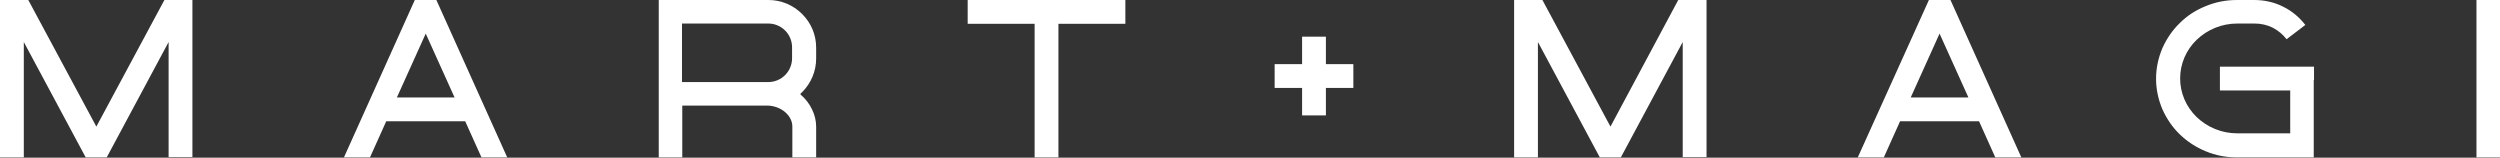
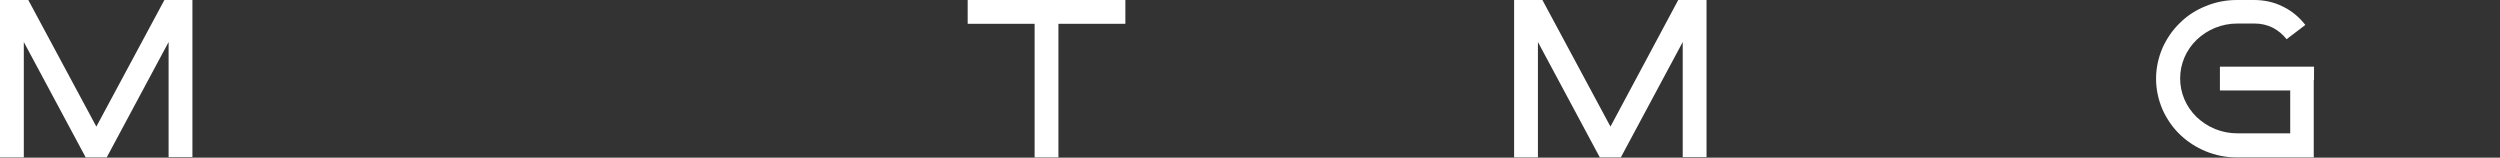
<svg xmlns="http://www.w3.org/2000/svg" id="Layer_2" data-name="Layer 2" viewBox="0 0 89.26 5.63">
  <rect x="0" y="0" width="89.26" height="5.63" fill="#333333" stroke="none" />
  <defs>
    <style>
      .cls-1 {
        fill: #fff;
      }
    </style>
  </defs>
  <g id="Layer_1-2" data-name="Layer 1">
    <g>
      <path class="cls-1" d="m6.87,0v5.61h-.85V1.5s-2.21,4.12-2.21,4.12h0s-.75,0-.75,0h0S.85,1.5.85,1.5v4.12h-.85V0h1.01l2.43,4.52L5.87,0h1.01Z" />
-       <path class="cls-1" d="m18.12,5.62h-.93l-.58-1.29h-2.82s-.58,1.29-.58,1.29h-.93L14.81,0h.77l2.53,5.62Zm-1.89-2.14l-1.03-2.28-1.03,2.28h2.05Z" />
-       <path class="cls-1" d="m29.14,4.52v1.1h-.85v-1.1c0-.19-.09-.37-.25-.51-.17-.15-.41-.24-.65-.24h-3.03v1.85s-.84,0-.84,0v-2.47s0-.05,0-.08V.69s0-.02,0-.03V0s.63,0,.63,0c.02,0,.04,0,.06,0h3.23c.45,0,.88.18,1.2.5.32.32.5.74.5,1.2v.39c0,.45-.18.88-.5,1.2-.02.02-.05.04-.07.07.01.01.03.02.04.04.16.14.29.31.38.5.1.2.15.41.15.63Zm-.86-2.83c0-.47-.38-.85-.85-.85h-3.08v2.09h3.08c.47,0,.85-.38.85-.85v-.39Z" />
      <path class="cls-1" d="m40.18,0v.85h-2.39v4.77h-.85V.85h-2.39V0h5.63Z" />
-       <path class="cls-1" d="m48.32,2.29v.85s-.98,0-.98,0v.98s-.85,0-.85,0v-.98s-.98,0-.98,0v-.85s.98,0,.98,0v-.98s.85,0,.85,0v.98s.98,0,.98,0Z" />
      <path class="cls-1" d="m60.93,0v5.61h-.85V1.5s-2.21,4.12-2.21,4.12h0s-.75,0-.75,0h0s-2.21-4.12-2.21-4.12v4.12h-.85V0h1.01l2.43,4.52L59.92,0h1.01Z" />
-       <path class="cls-1" d="m72.17,5.62h-.93l-.58-1.29h-2.82s-.58,1.29-.58,1.29h-.93L68.87,0h.77l2.53,5.62Zm-1.89-2.14l-1.03-2.28-1.03,2.28h2.05Z" />
      <path class="cls-1" d="m82.61,2.86v.38h0v2.38h-.43c-.7,0-2.3,0-2.31,0-.39,0-.76-.07-1.12-.22-.34-.14-.65-.34-.92-.6-.27-.26-.47-.56-.62-.89-.15-.35-.23-.72-.23-1.1s.08-.75.23-1.1c.15-.33.35-.63.62-.89.26-.26.57-.46.92-.6.36-.15.73-.22,1.12-.22h.62c.36,0,.72.08,1.03.24.31.15.58.38.79.65l-.67.51c-.13-.17-.3-.31-.49-.41-.2-.1-.42-.15-.65-.15h-.62c-.55,0-1.06.21-1.45.58-.38.37-.59.86-.59,1.38s.21,1.01.59,1.38c.39.37.9.58,1.45.58h1.89v-1.53s-2.51,0-2.51,0v-.85h3.36v.47Z" />
-       <path class="cls-1" d="m88.42,5.63V0h.85v5.62h-.85Z" />
    </g>
  </g>
</svg>